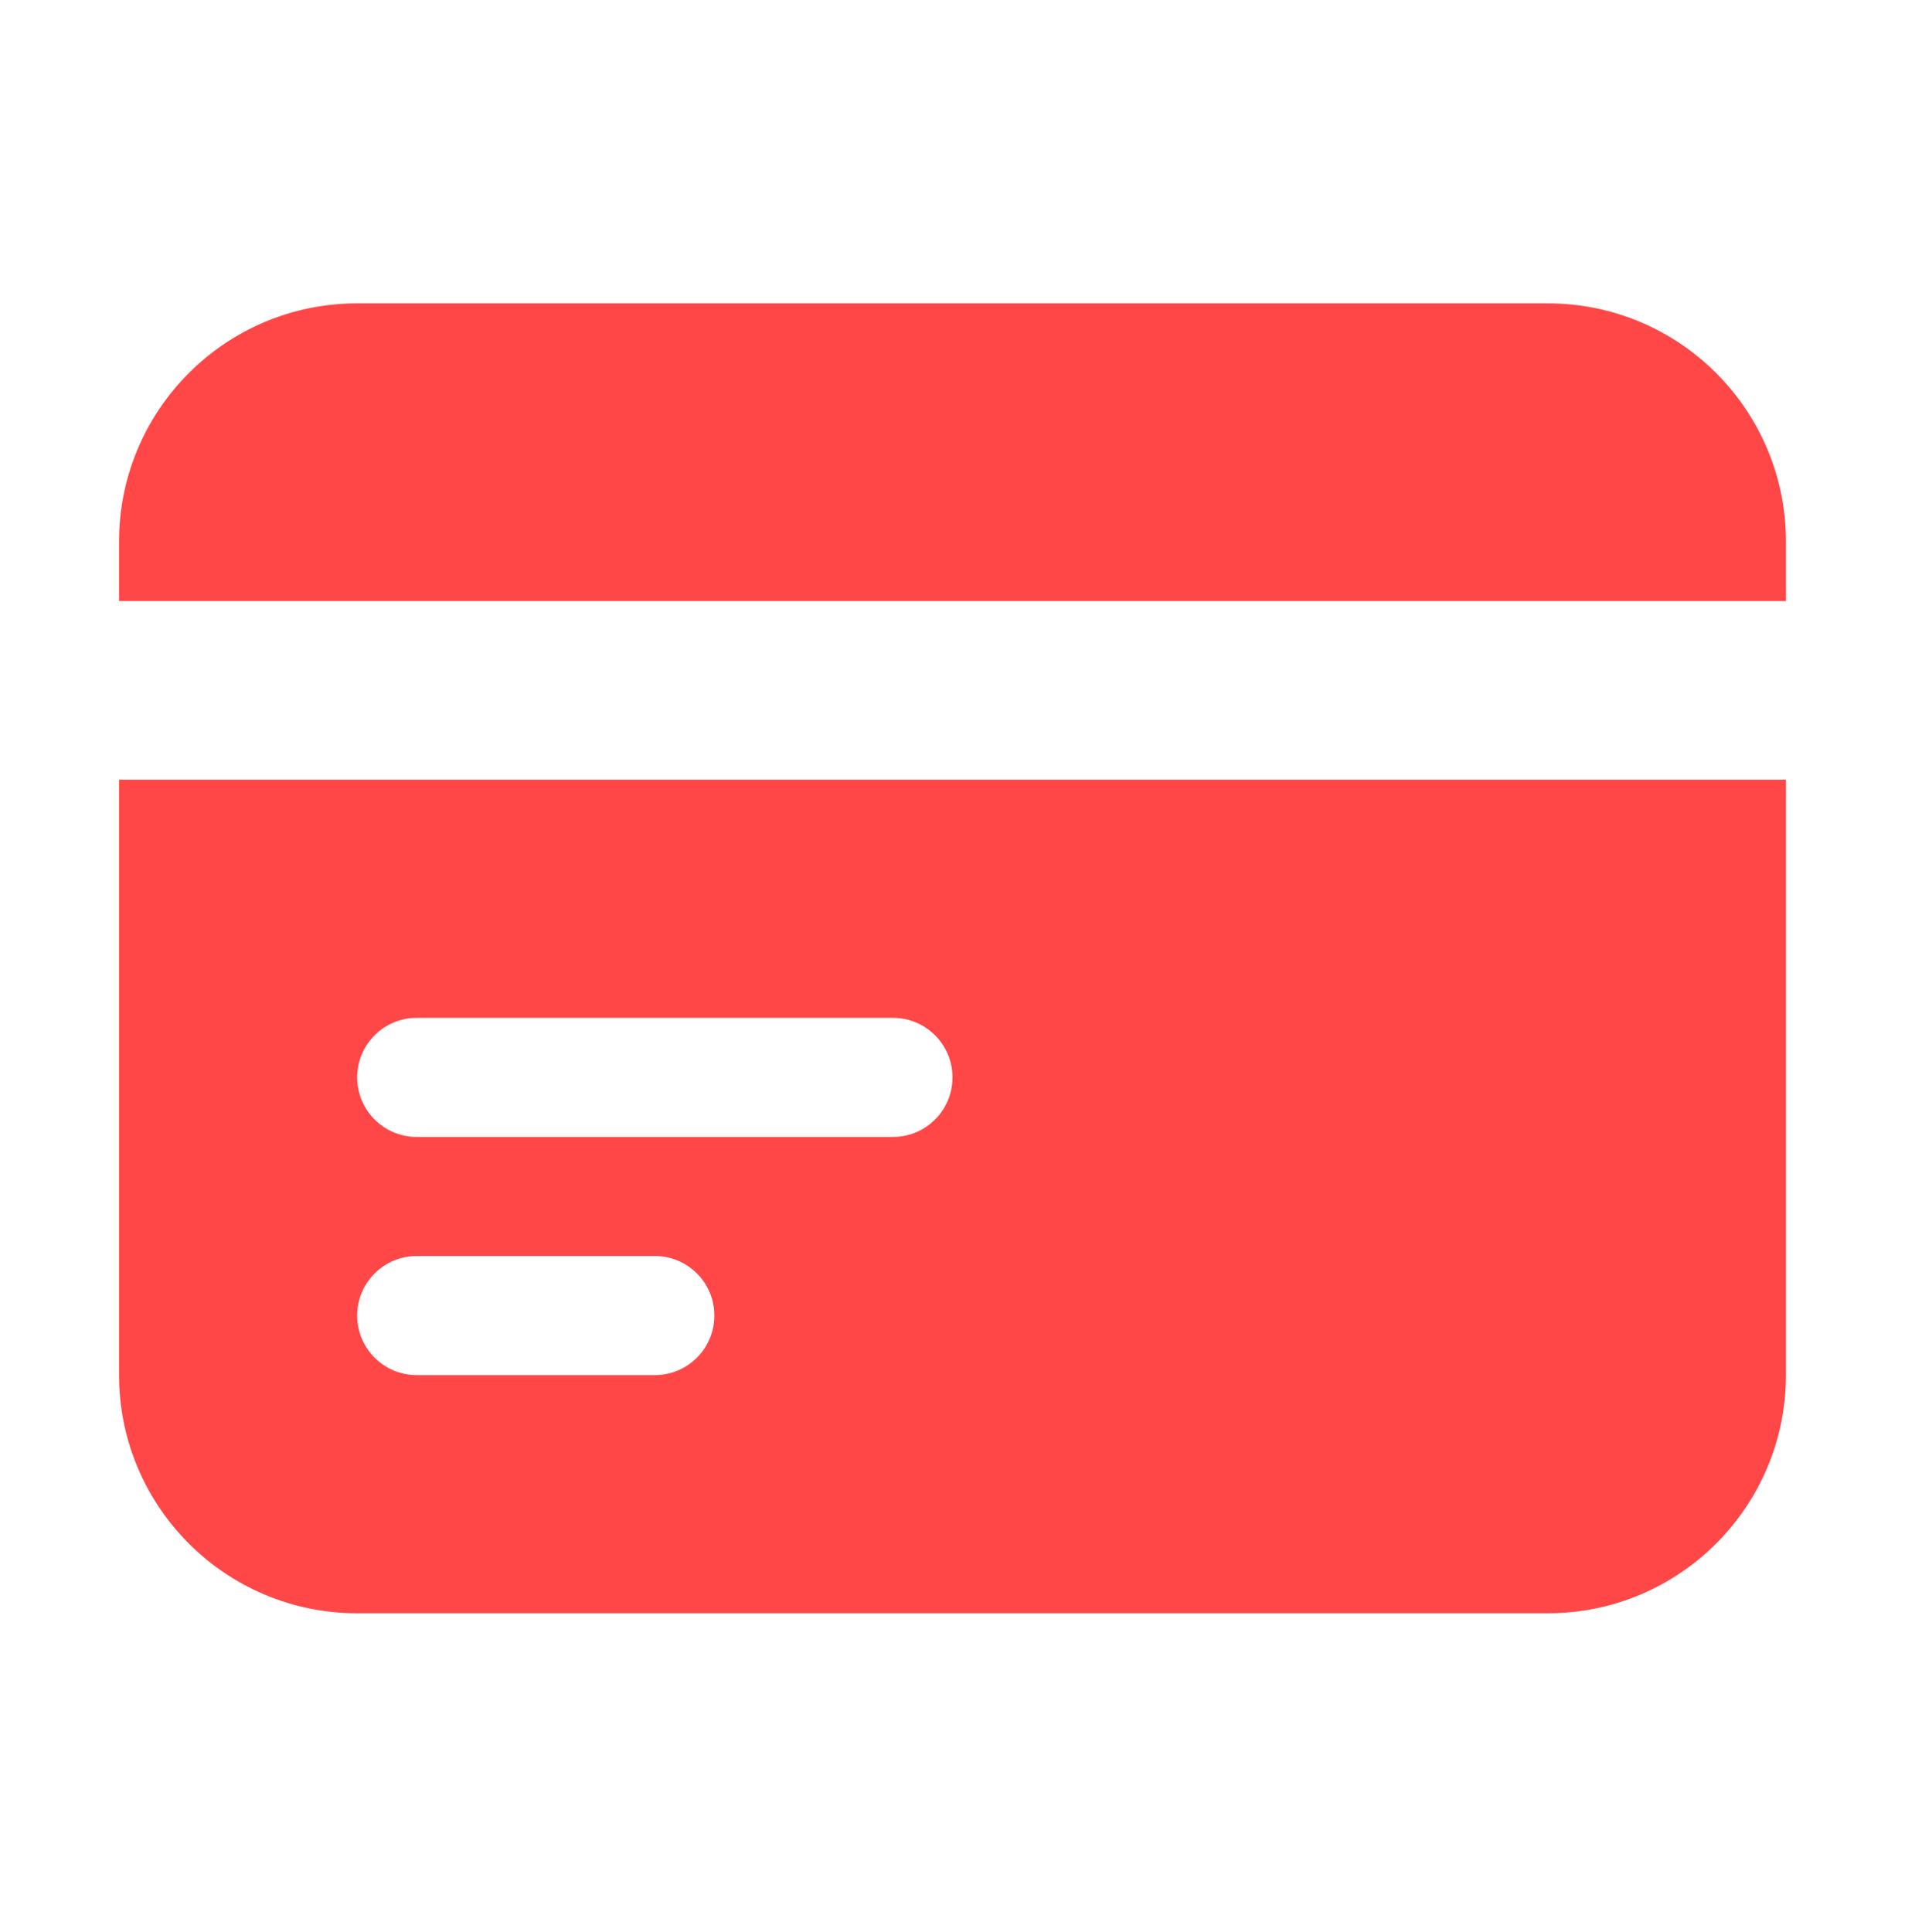
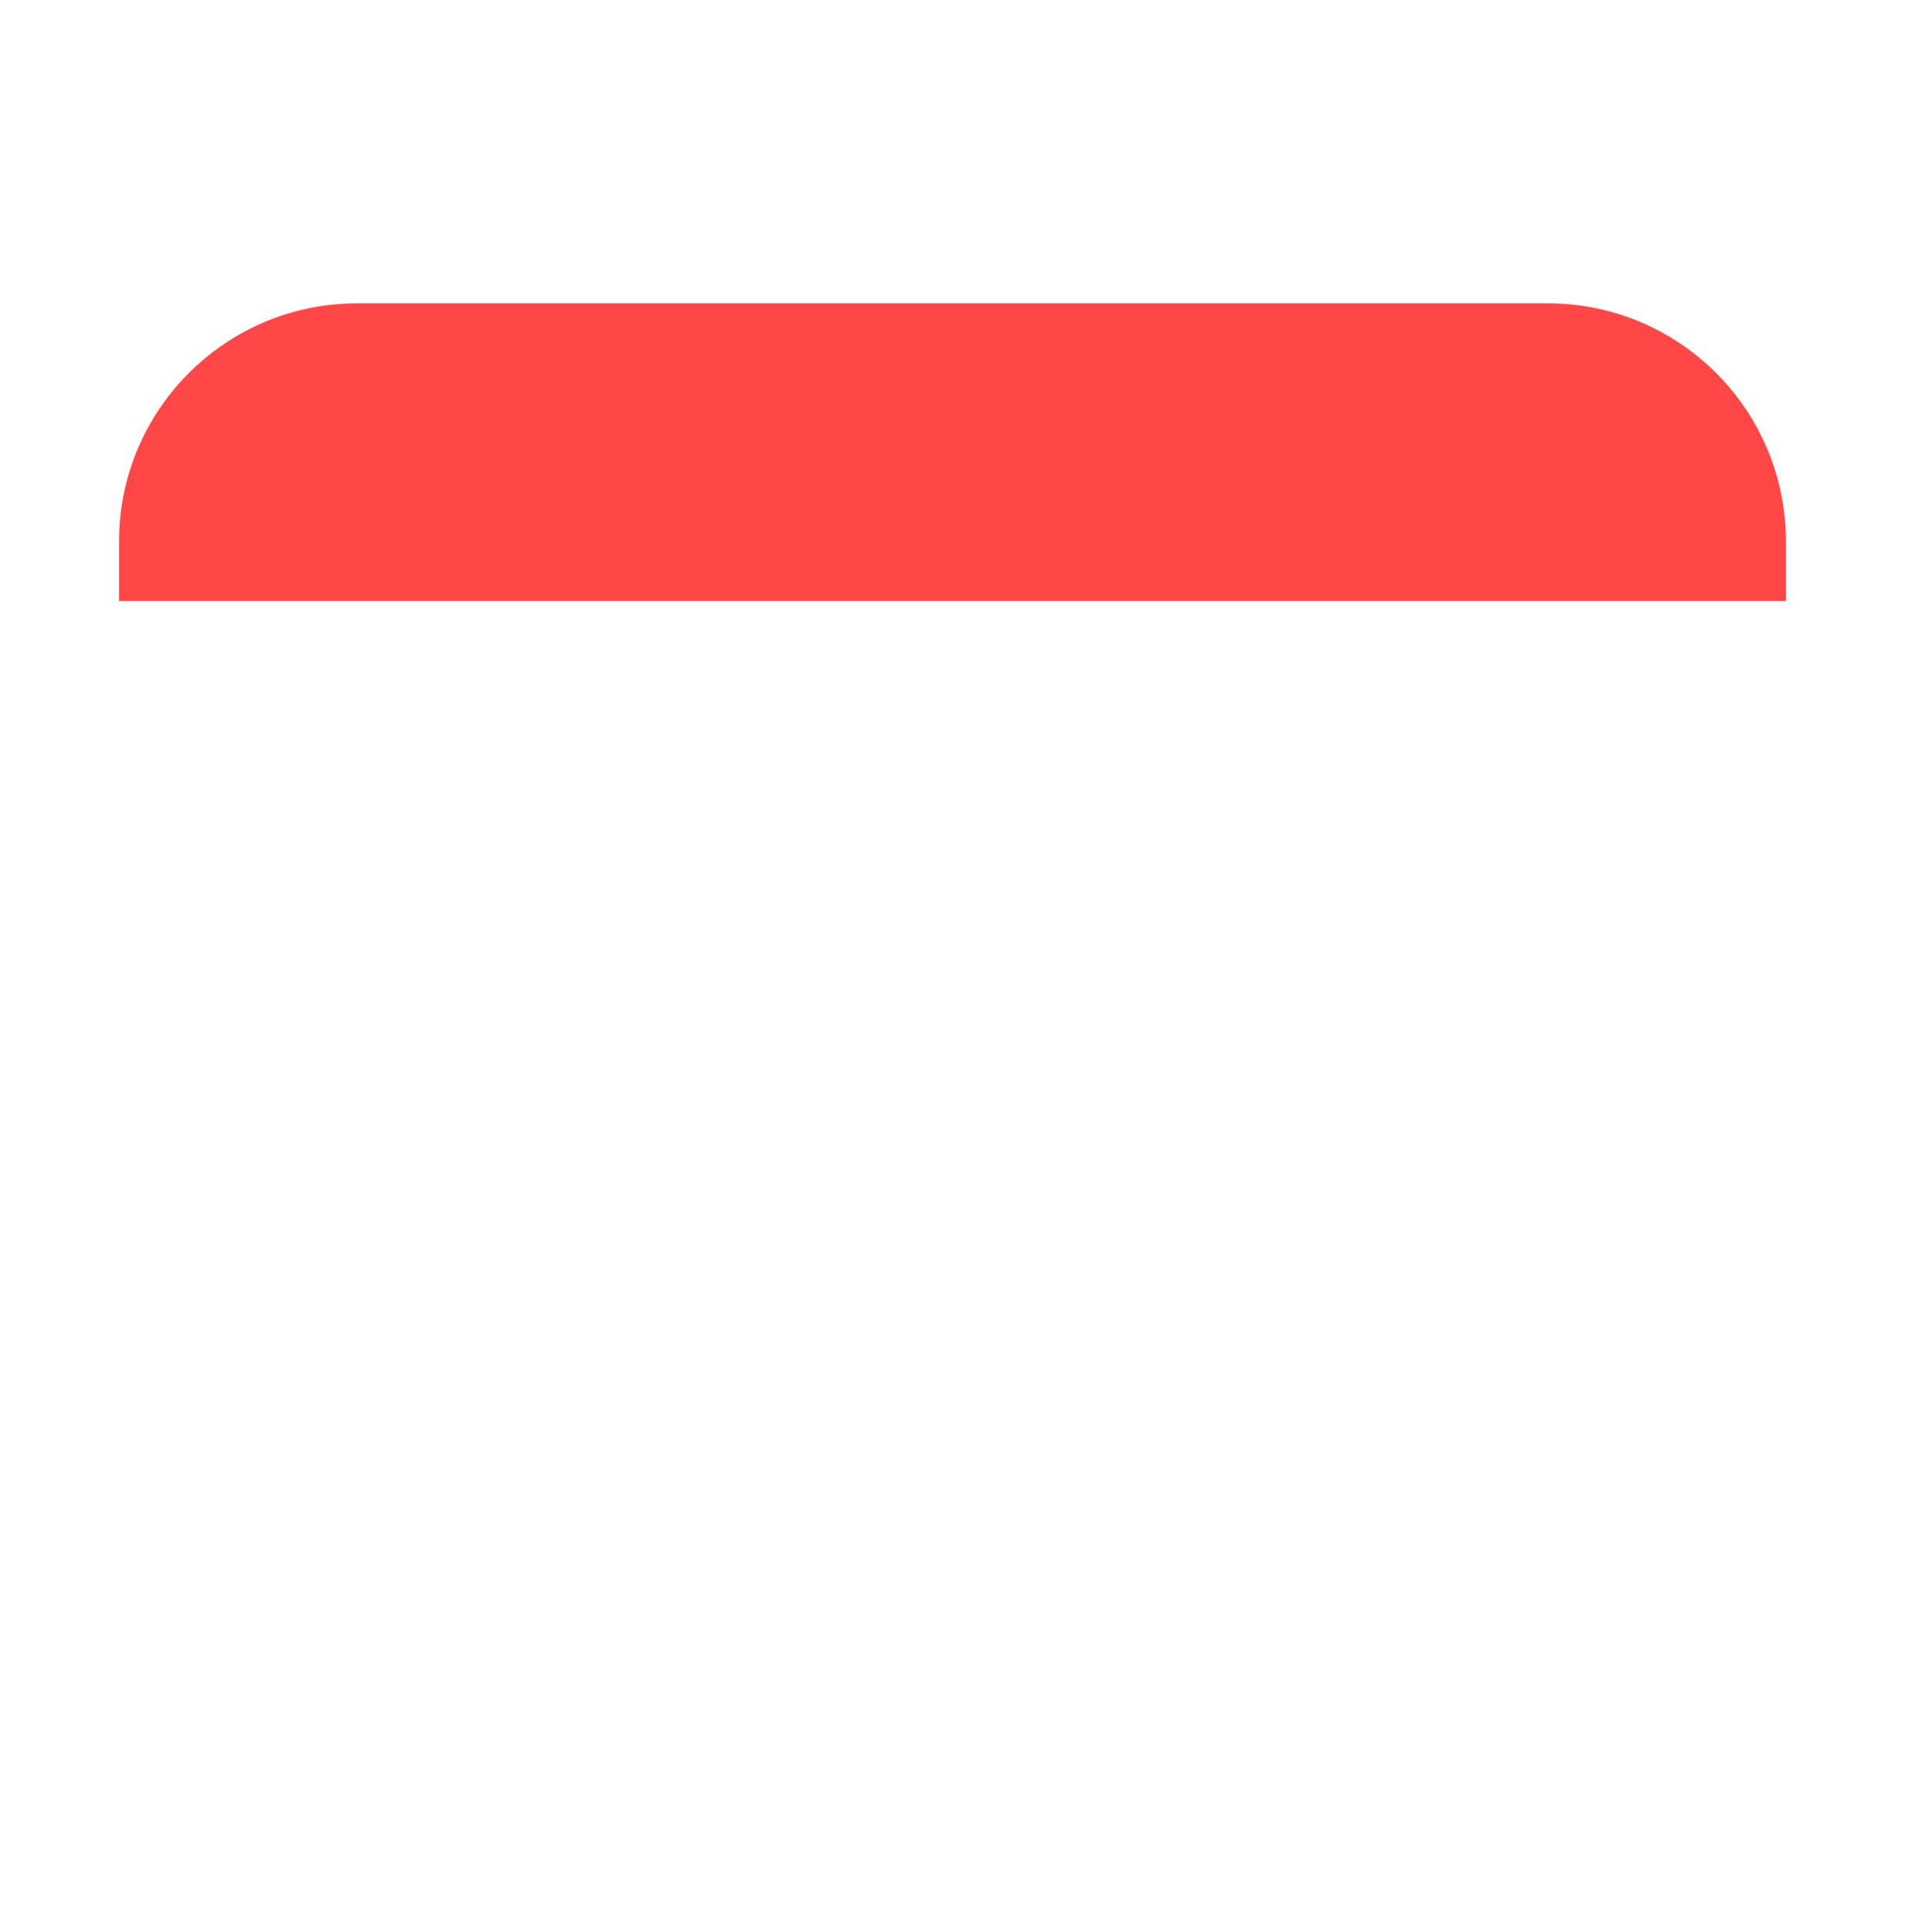
<svg xmlns="http://www.w3.org/2000/svg" width="72" height="73" viewBox="0 0 72 73" fill="none">
  <path d="M13.5 11.464C8.529 11.464 4.5 15.493 4.5 20.464V22.714H67.5V20.464C67.5 15.493 63.471 11.464 58.5 11.464H13.5Z" fill="#FF4747" />
-   <path fill-rule="evenodd" clip-rule="evenodd" d="M67.5 29.464H4.5V51.964C4.5 56.934 8.529 60.964 13.5 60.964H58.5C63.471 60.964 67.5 56.934 67.5 51.964V29.464ZM13.5 40.714C13.5 39.471 14.507 38.464 15.75 38.464H33.75C34.993 38.464 36 39.471 36 40.714C36 41.956 34.993 42.964 33.75 42.964H15.75C14.507 42.964 13.5 41.956 13.5 40.714ZM15.75 47.464C14.507 47.464 13.5 48.471 13.5 49.714C13.5 50.956 14.507 51.964 15.75 51.964H24.75C25.993 51.964 27 50.956 27 49.714C27 48.471 25.993 47.464 24.75 47.464H15.75Z" fill="#FF4747" />
</svg>